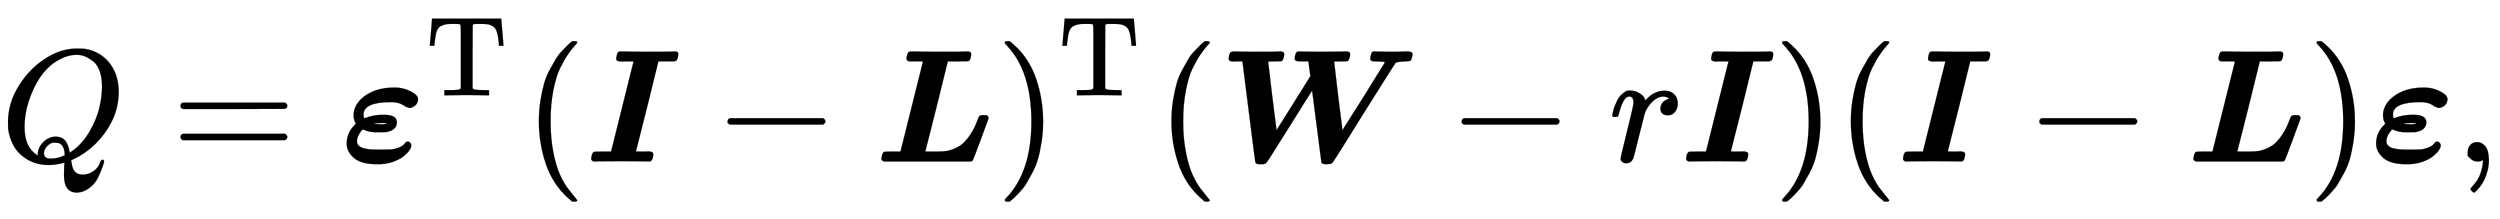
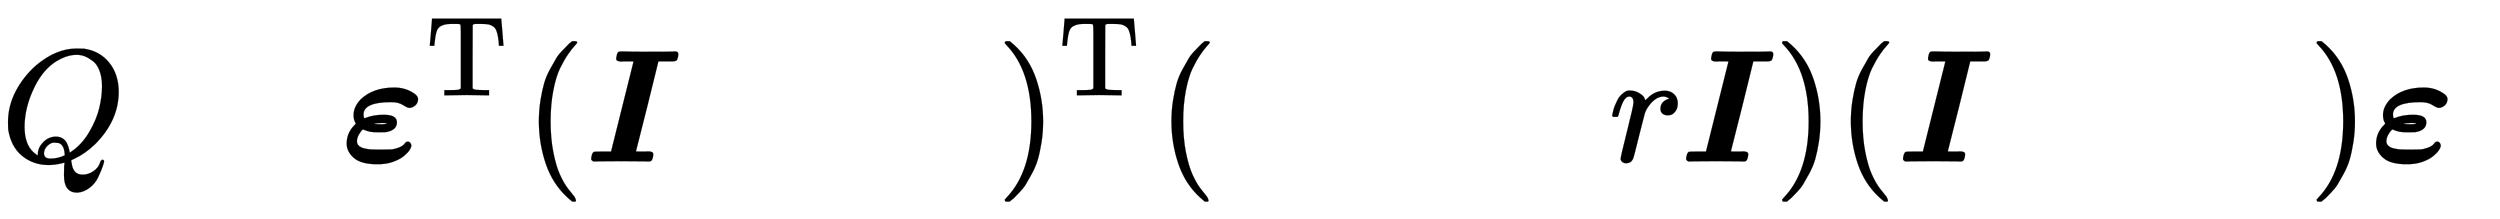
<svg xmlns="http://www.w3.org/2000/svg" xmlns:xlink="http://www.w3.org/1999/xlink" width="36.193ex" height="3.176ex" style="vertical-align: -0.838ex;" viewBox="0 -1006.6 15583.2 1367.4" role="img" focusable="false" aria-labelledby="MathJax-SVG-1-Title">
  <title id="MathJax-SVG-1-Title">Q={\boldsymbol \varepsilon}^{\rm T}(\boldsymbol I-\boldsymbol L)^{\rm T}(\boldsymbol W-r \boldsymbol I)(\boldsymbol I-\boldsymbol L)\boldsymbol \varepsilon,</title>
  <defs aria-hidden="true">
    <path stroke-width="1" id="E1-MJMATHI-51" d="M399 -80Q399 -47 400 -30T402 -11V-7L387 -11Q341 -22 303 -22Q208 -22 138 35T51 201Q50 209 50 244Q50 346 98 438T227 601Q351 704 476 704Q514 704 524 703Q621 689 680 617T740 435Q740 255 592 107Q529 47 461 16L444 8V3Q444 2 449 -24T470 -66T516 -82Q551 -82 583 -60T625 -3Q631 11 638 11Q647 11 649 2Q649 -6 639 -34T611 -100T557 -165T481 -194Q399 -194 399 -87V-80ZM636 468Q636 523 621 564T580 625T530 655T477 665Q429 665 379 640Q277 591 215 464T153 216Q153 110 207 59Q231 38 236 38V46Q236 86 269 120T347 155Q372 155 390 144T417 114T429 82T435 55L448 64Q512 108 557 185T619 334T636 468ZM314 18Q362 18 404 39L403 49Q399 104 366 115Q354 117 347 117Q344 117 341 117T337 118Q317 118 296 98T274 52Q274 18 314 18Z" />
-     <path stroke-width="1" id="E1-MJMAIN-3D" d="M56 347Q56 360 70 367H707Q722 359 722 347Q722 336 708 328L390 327H72Q56 332 56 347ZM56 153Q56 168 72 173H708Q722 163 722 153Q722 140 707 133H70Q56 140 56 153Z" />
    <path stroke-width="1" id="E1-MJMATHBI-3B5" d="M224 -17Q126 -17 81 22T36 112Q36 178 84 226L93 236L88 246Q79 264 79 289Q79 341 124 388Q201 461 333 461Q402 461 455 425Q480 409 481 390Q481 365 464 350T428 334Q415 334 387 352T313 370Q141 370 141 293Q141 275 146 270Q147 270 148 270T155 272Q202 291 263 291H270Q349 291 349 244Q349 195 281 183Q274 182 239 182Q201 182 184 185T137 200Q123 188 112 168T100 129T112 98T148 81T189 75T237 74H243H251Q288 74 310 75T359 86T398 112Q405 124 417 124Q426 124 432 117T439 100Q439 88 427 70T390 32T322 -3T224 -17ZM286 238Q286 240 253 240Q245 240 234 239T216 237T209 235Q209 232 250 232Q286 232 286 238Z" />
    <path stroke-width="1" id="E1-MJMAIN-54" d="M36 443Q37 448 46 558T55 671V677H666V671Q667 666 676 556T685 443V437H645V443Q645 445 642 478T631 544T610 593Q593 614 555 625Q534 630 478 630H451H443Q417 630 414 618Q413 616 413 339V63Q420 53 439 50T528 46H558V0H545L361 3Q186 1 177 0H164V46H194Q264 46 283 49T309 63V339V550Q309 620 304 625T271 630H244H224Q154 630 119 601Q101 585 93 554T81 486T76 443V437H36V443Z" />
-     <path stroke-width="1" id="E1-MJMAIN-28" d="M94 250Q94 319 104 381T127 488T164 576T202 643T244 695T277 729T302 750H315H319Q333 750 333 741Q333 738 316 720T275 667T226 581T184 443T167 250T184 58T225 -81T274 -167T316 -220T333 -241Q333 -250 318 -250H315H302L274 -226Q180 -141 137 -14T94 250Z" />
+     <path stroke-width="1" id="E1-MJMAIN-28" d="M94 250Q94 319 104 381T127 488T164 576T202 643T244 695T277 729T302 750H315H319Q333 750 333 741Q333 738 316 720T275 667T226 581T184 443T167 250T184 58T225 -81T274 -167T316 -220Q333 -250 318 -250H315H302L274 -226Q180 -141 137 -14T94 250Z" />
    <path stroke-width="1" id="E1-MJMATHBI-49" d="M247 624Q242 624 233 624T220 623Q186 623 186 640Q186 647 190 664T202 684Q206 686 226 686Q277 684 393 684Q435 684 471 684T528 685T553 686Q573 686 573 670Q573 650 564 632Q556 624 537 624H501H449L380 344Q309 64 309 63T356 62Q361 62 370 62T384 63Q417 63 417 46Q417 26 408 8Q403 3 396 0L352 1Q325 2 216 2T82 1L45 0Q30 7 30 16Q33 51 46 60Q51 62 102 62H154L294 623Q294 624 247 624Z" />
-     <path stroke-width="1" id="E1-MJMAIN-2212" d="M84 237T84 250T98 270H679Q694 262 694 250T679 230H98Q84 237 84 250Z" />
-     <path stroke-width="1" id="E1-MJMATHBI-4C" d="M258 624H235Q214 624 209 626T199 639Q203 678 216 684Q220 686 239 686Q290 684 409 684Q454 684 492 684T552 685T579 686Q603 686 603 668Q599 632 587 626Q583 624 520 624H457L388 344Q317 64 317 63T353 62H390Q418 62 440 64T493 78T548 110T598 169T643 261Q651 282 655 285T680 289Q696 289 700 288T709 279Q711 274 711 269Q710 265 663 138T613 8Q611 4 602 0H58Q47 5 43 15Q47 54 60 60Q64 62 113 62H162L302 623Q302 624 258 624Z" />
    <path stroke-width="1" id="E1-MJMAIN-29" d="M60 749L64 750Q69 750 74 750H86L114 726Q208 641 251 514T294 250Q294 182 284 119T261 12T224 -76T186 -143T145 -194T113 -227T90 -246Q87 -249 86 -250H74Q66 -250 63 -250T58 -247T55 -238Q56 -237 66 -225Q221 -64 221 250T66 725Q56 737 55 738Q55 746 60 749Z" />
-     <path stroke-width="1" id="E1-MJMATHBI-57" d="M111 624Q109 624 102 624T91 623Q61 623 61 640Q61 660 70 678Q78 686 98 686Q140 684 239 684Q277 684 309 684T360 685T383 686H385Q407 686 407 668Q404 634 391 626Q387 624 348 624Q307 624 307 622Q307 618 332 409Q359 198 359 195L570 532L564 576L558 622V624H522H504Q472 624 472 641Q475 678 488 684L493 686L529 685Q551 684 645 684Q716 684 753 685T795 686Q818 686 818 669Q815 632 802 626Q798 624 759 624Q718 624 718 622Q718 615 743 410Q770 199 770 196Q770 195 806 253T903 406Q1035 618 1035 619Q1025 624 968 624Q943 624 943 641Q943 648 946 659Q950 675 952 679T963 686L998 685Q1020 684 1093 684Q1113 684 1139 685T1173 686Q1207 686 1207 669Q1207 664 1204 652Q1199 631 1194 628T1164 624Q1113 622 1101 615Q1098 612 905 305Q715 -1 709 -7Q699 -17 673 -17Q645 -17 639 -8L581 441Q581 444 442 221Q331 44 314 18T288 -14Q279 -17 263 -17H254Q229 -17 227 -5Q225 2 186 311L147 620V624H111Z" />
    <path stroke-width="1" id="E1-MJMATHI-72" d="M21 287Q22 290 23 295T28 317T38 348T53 381T73 411T99 433T132 442Q161 442 183 430T214 408T225 388Q227 382 228 382T236 389Q284 441 347 441H350Q398 441 422 400Q430 381 430 363Q430 333 417 315T391 292T366 288Q346 288 334 299T322 328Q322 376 378 392Q356 405 342 405Q286 405 239 331Q229 315 224 298T190 165Q156 25 151 16Q138 -11 108 -11Q95 -11 87 -5T76 7T74 17Q74 30 114 189T154 366Q154 405 128 405Q107 405 92 377T68 316T57 280Q55 278 41 278H27Q21 284 21 287Z" />
-     <path stroke-width="1" id="E1-MJMAIN-2C" d="M78 35T78 60T94 103T137 121Q165 121 187 96T210 8Q210 -27 201 -60T180 -117T154 -158T130 -185T117 -194Q113 -194 104 -185T95 -172Q95 -168 106 -156T131 -126T157 -76T173 -3V9L172 8Q170 7 167 6T161 3T152 1T140 0Q113 0 96 17Z" />
  </defs>
  <g stroke="currentColor" fill="currentColor" stroke-width="0" transform="matrix(1 0 0 -1 0 0)" aria-hidden="true">
    <use xlink:href="#E1-MJMATHI-51" x="0" y="0" />
    <use xlink:href="#E1-MJMAIN-3D" x="1069" y="0" />
    <g transform="translate(2125,0)">
      <use xlink:href="#E1-MJMATHBI-3B5" x="0" y="0" />
      <use transform="scale(0.707)" xlink:href="#E1-MJMAIN-54" x="748" y="583" />
    </g>
    <use xlink:href="#E1-MJMAIN-28" x="3265" y="0" />
    <use xlink:href="#E1-MJMATHBI-49" x="3655" y="0" />
    <use xlink:href="#E1-MJMAIN-2212" x="4451" y="0" />
    <use xlink:href="#E1-MJMATHBI-4C" x="5451" y="0" />
    <g transform="translate(6208,0)">
      <use xlink:href="#E1-MJMAIN-29" x="0" y="0" />
      <use transform="scale(0.707)" xlink:href="#E1-MJMAIN-54" x="550" y="583" />
    </g>
    <use xlink:href="#E1-MJMAIN-28" x="7208" y="0" />
    <use xlink:href="#E1-MJMATHBI-57" x="7598" y="0" />
    <use xlink:href="#E1-MJMAIN-2212" x="9027" y="0" />
    <use xlink:href="#E1-MJMATHI-72" x="10028" y="0" />
    <use xlink:href="#E1-MJMATHBI-49" x="10480" y="0" />
    <use xlink:href="#E1-MJMAIN-29" x="11053" y="0" />
    <use xlink:href="#E1-MJMAIN-28" x="11443" y="0" />
    <use xlink:href="#E1-MJMATHBI-49" x="11832" y="0" />
    <use xlink:href="#E1-MJMAIN-2212" x="12628" y="0" />
    <use xlink:href="#E1-MJMATHBI-4C" x="13629" y="0" />
    <use xlink:href="#E1-MJMAIN-29" x="14385" y="0" />
    <use xlink:href="#E1-MJMATHBI-3B5" x="14775" y="0" />
    <use xlink:href="#E1-MJMAIN-2C" x="15304" y="0" />
  </g>
</svg>